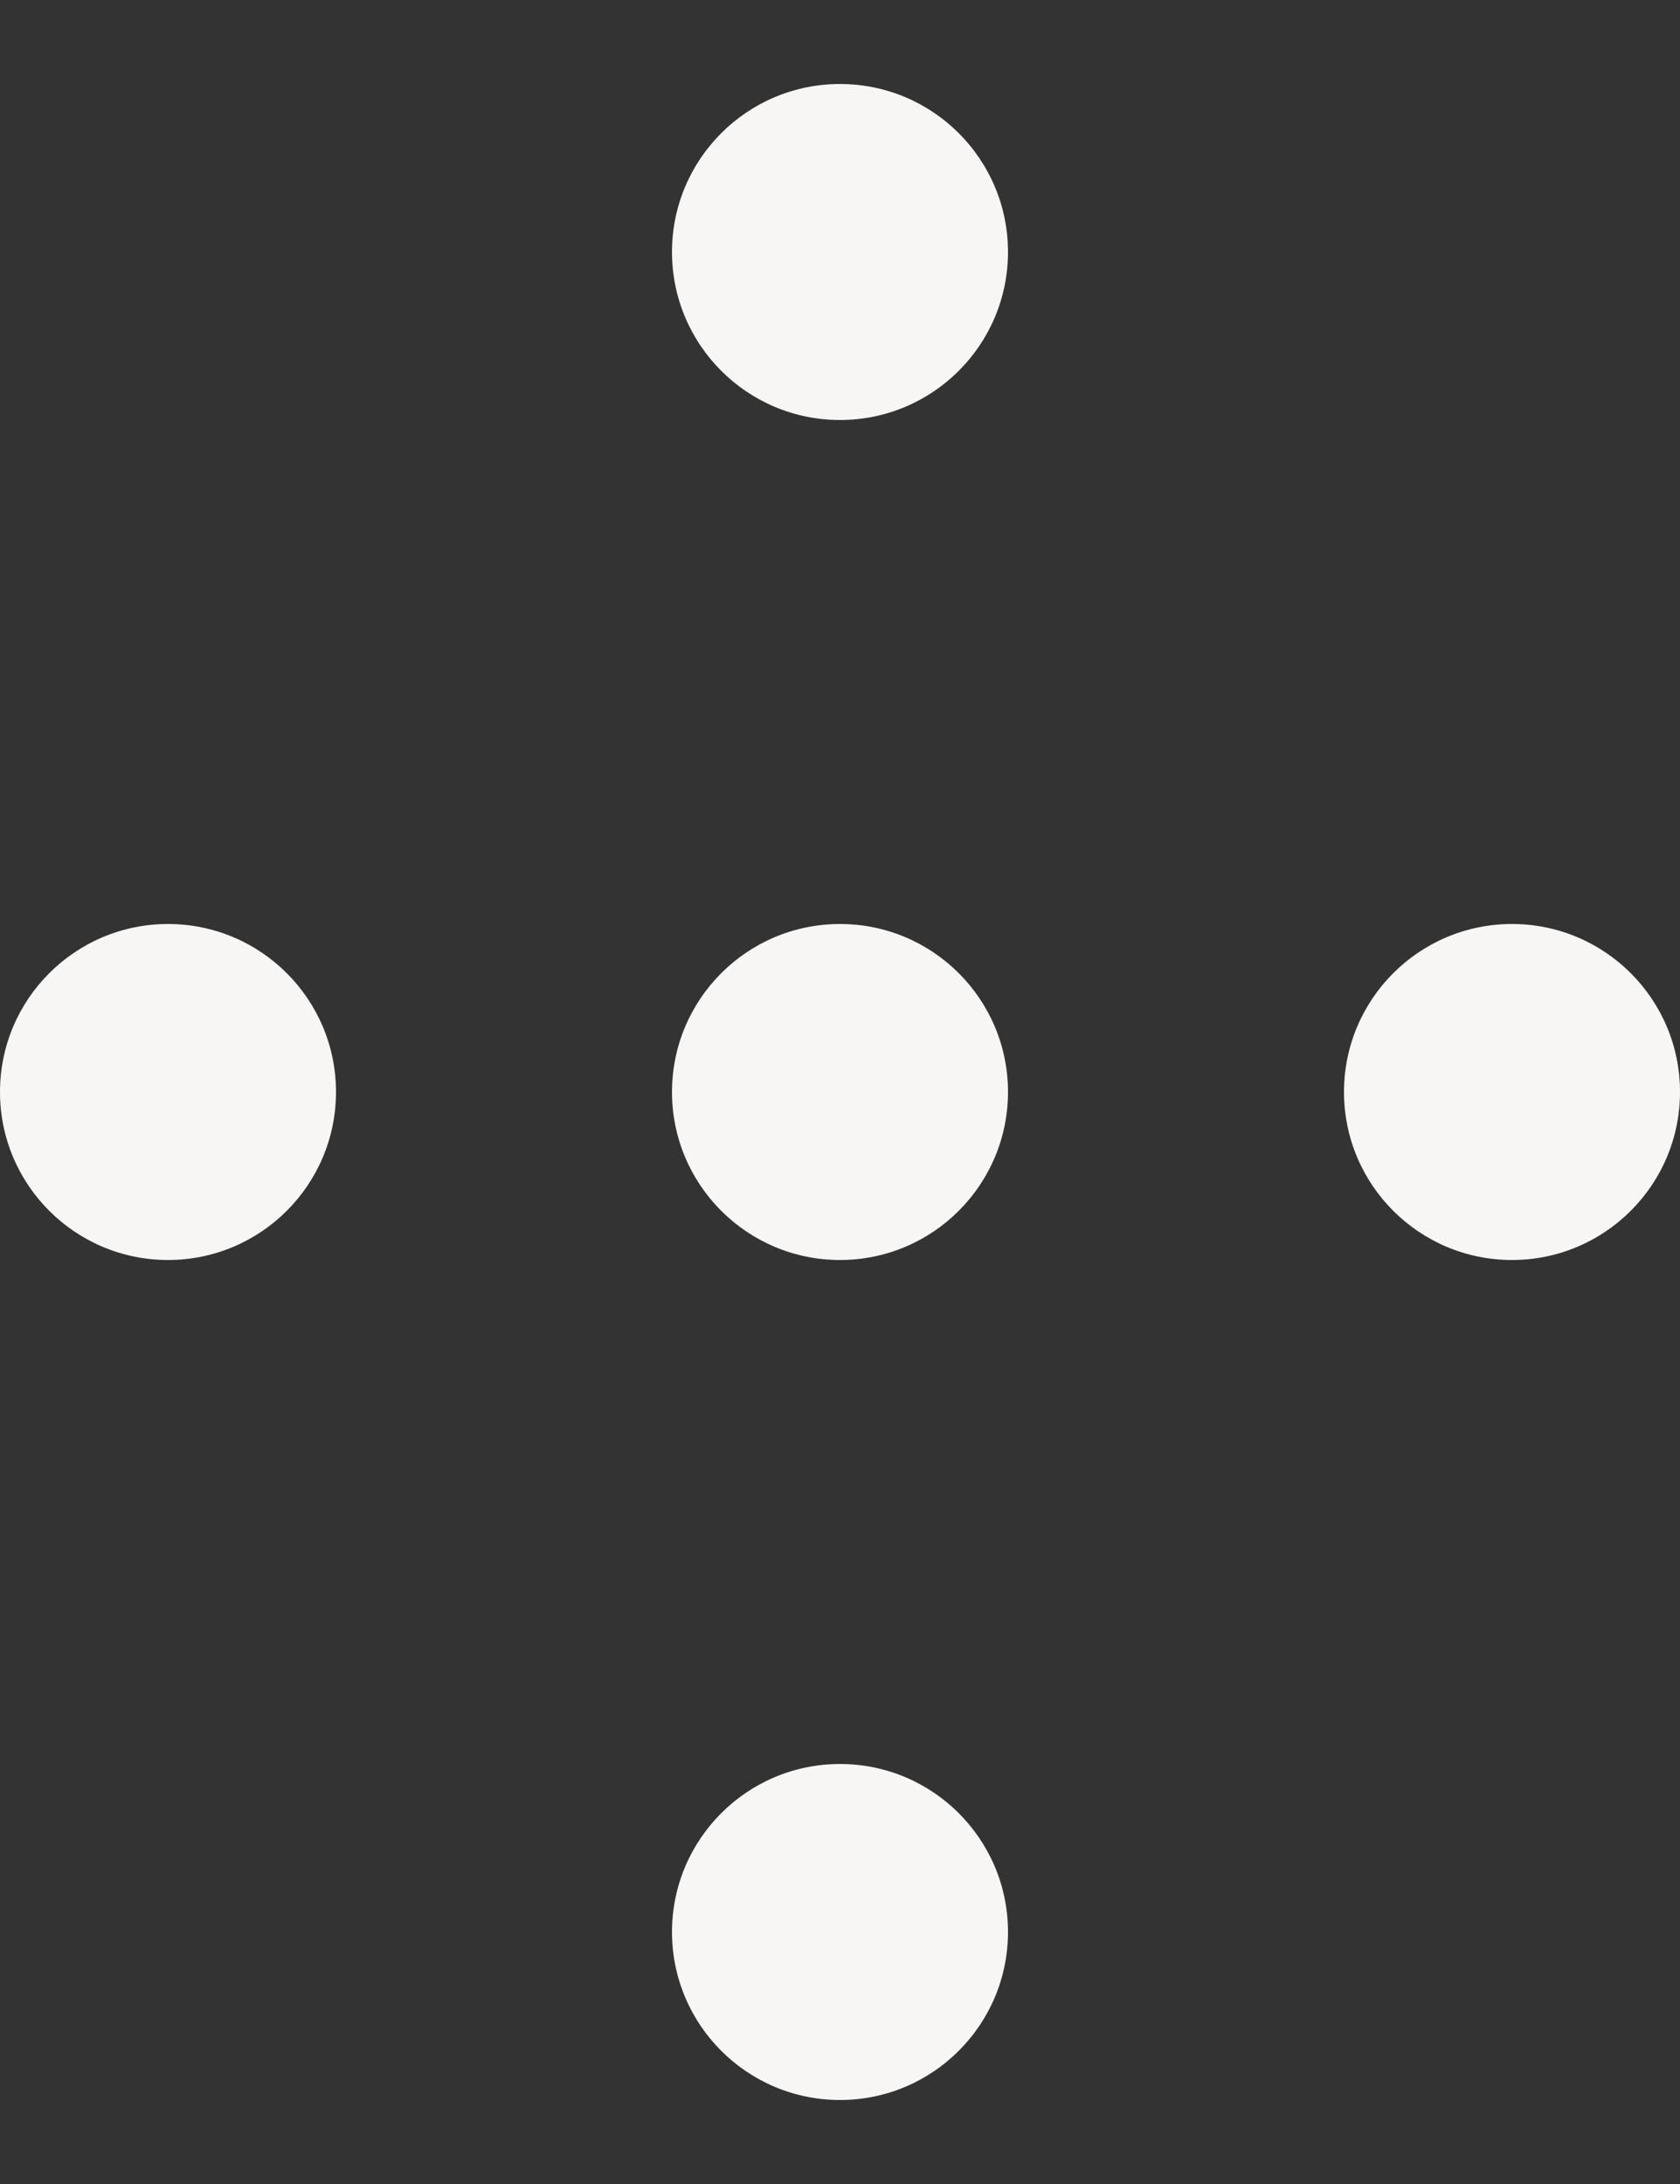
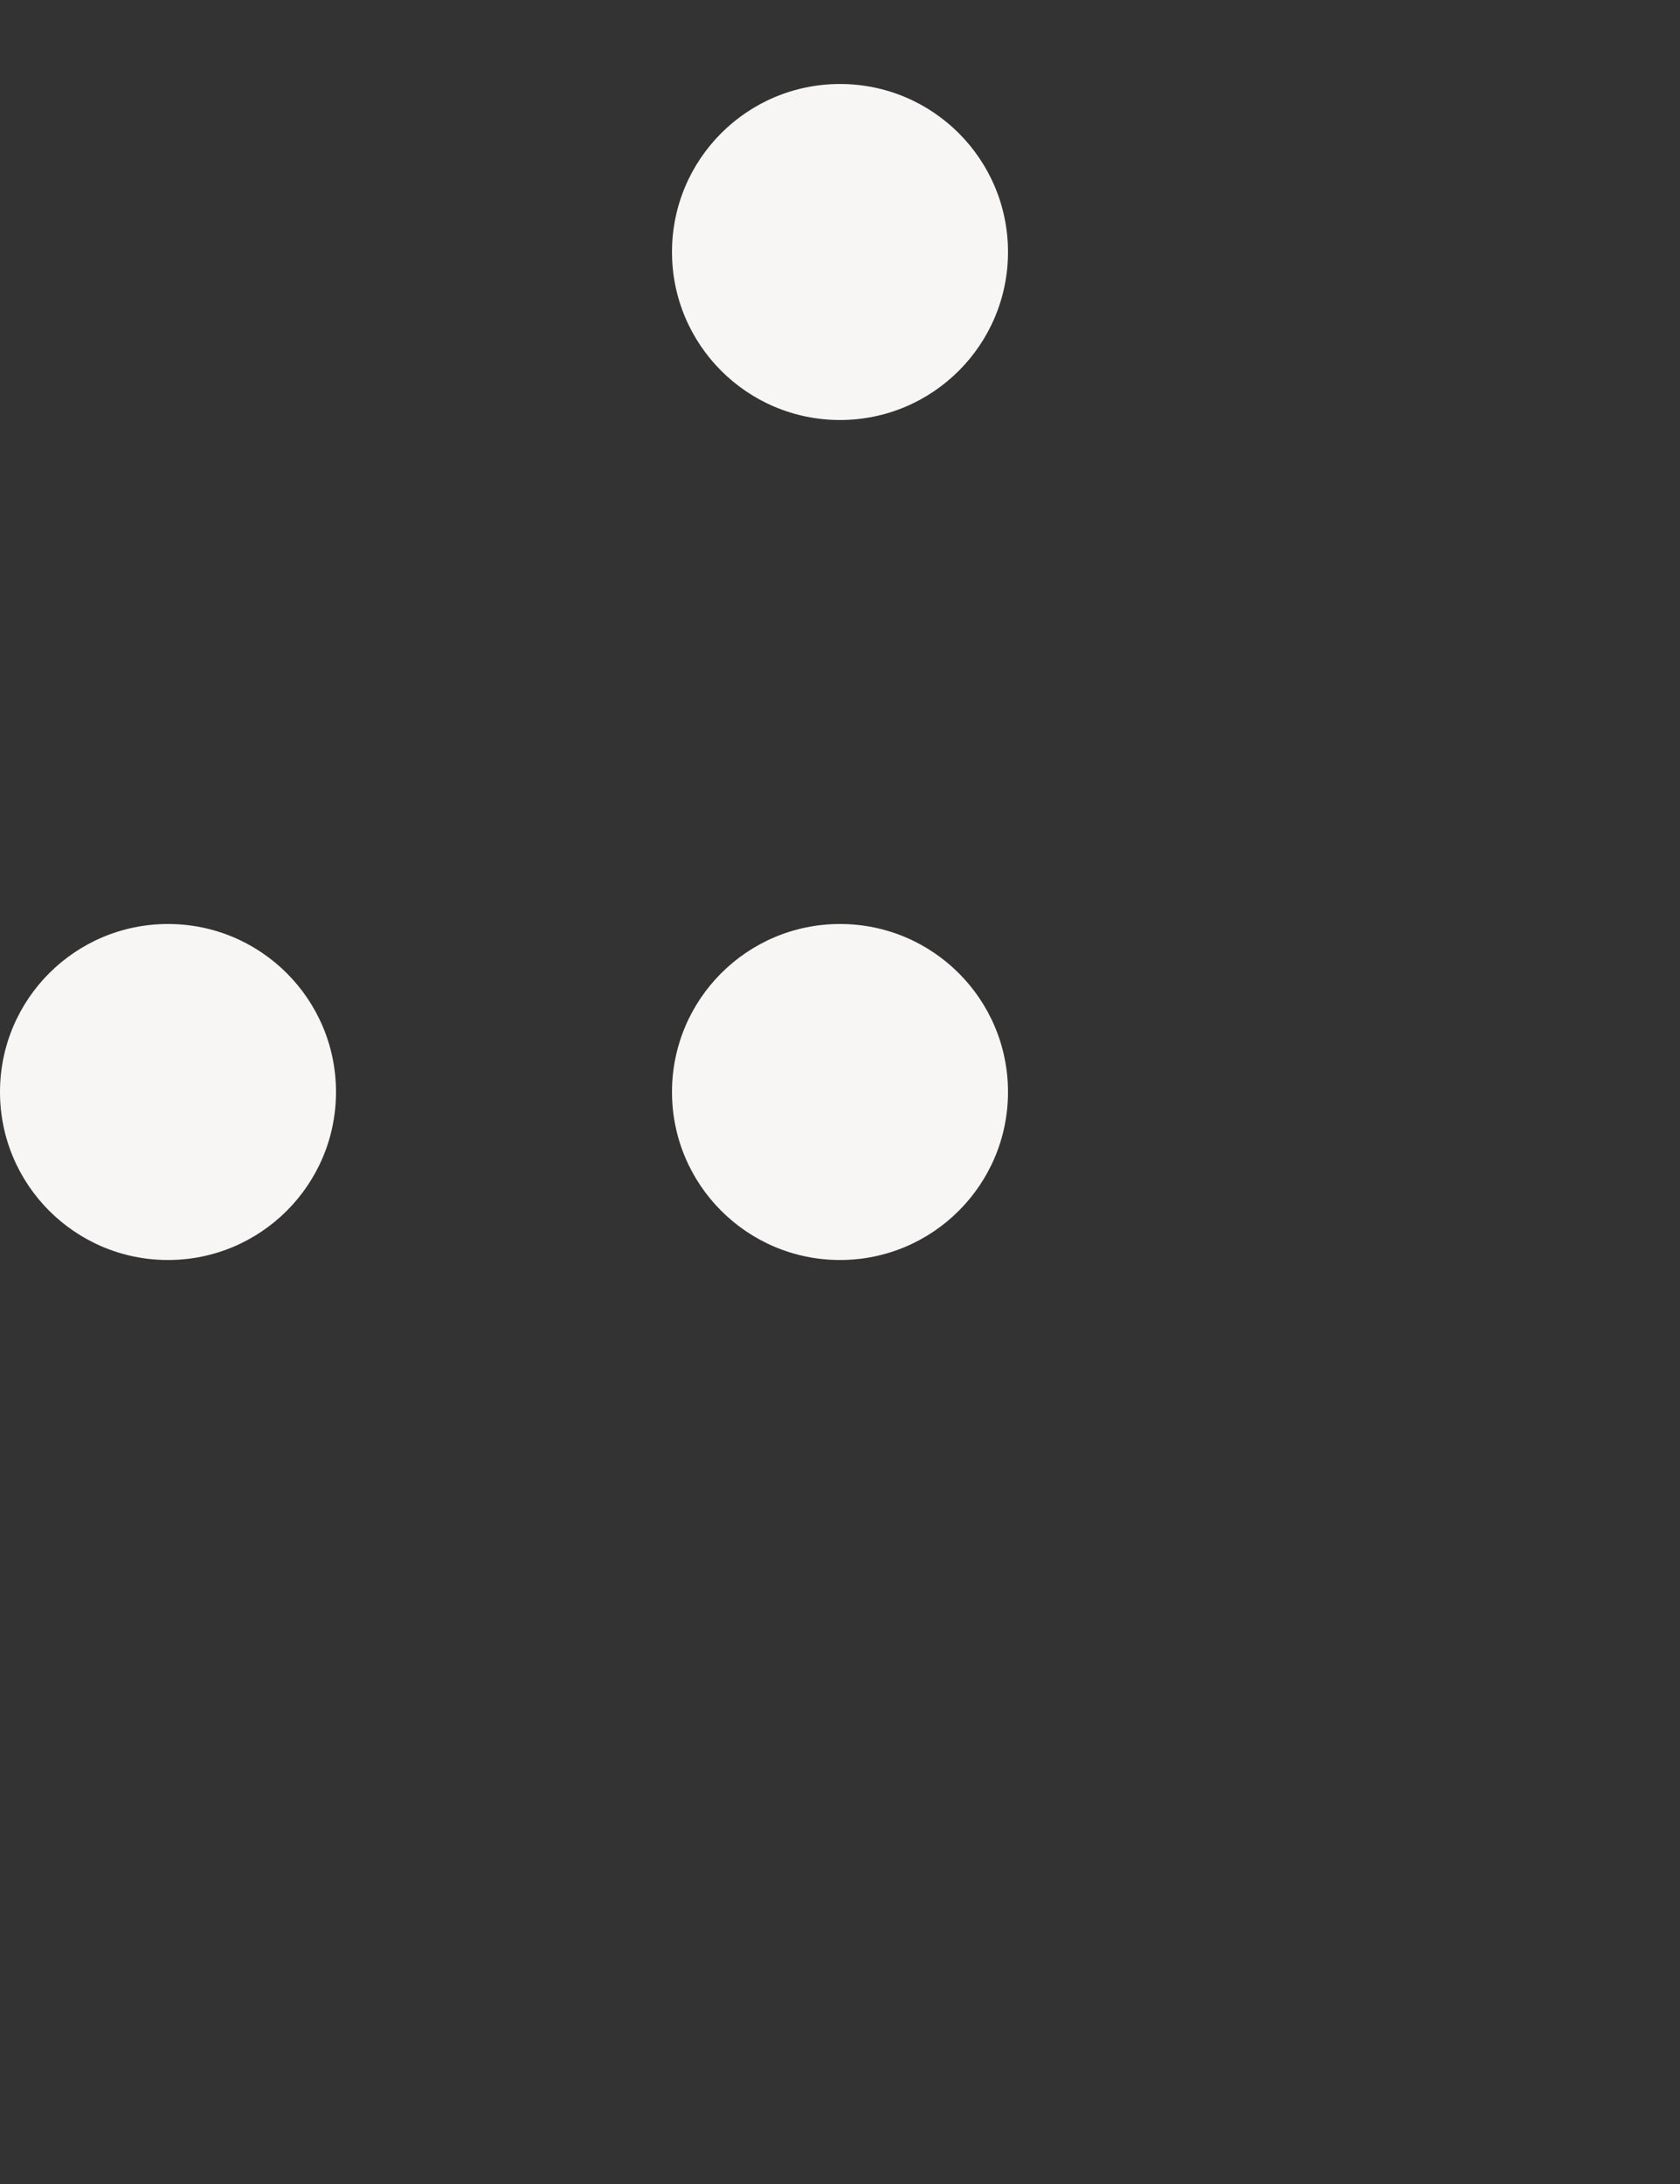
<svg xmlns="http://www.w3.org/2000/svg" width="10" height="13" viewBox="0 0 10 13" fill="none">
  <rect x="0" y="0" width="10" height="13" fill="#333333" stroke="none" />
  <circle cx="5" cy="6.5" r="1" fill="#F7F6F5" />
  <circle cx="5" cy="1.5" r="1" fill="#F7F6F5" />
  <circle cx="1" cy="6.5" r="1" fill="#F7F6F5" />
-   <circle cx="5" cy="11.5" r="1" fill="#F7F6F5" />
-   <circle cx="9" cy="6.5" r="1" fill="#F7F6F5" />
</svg>